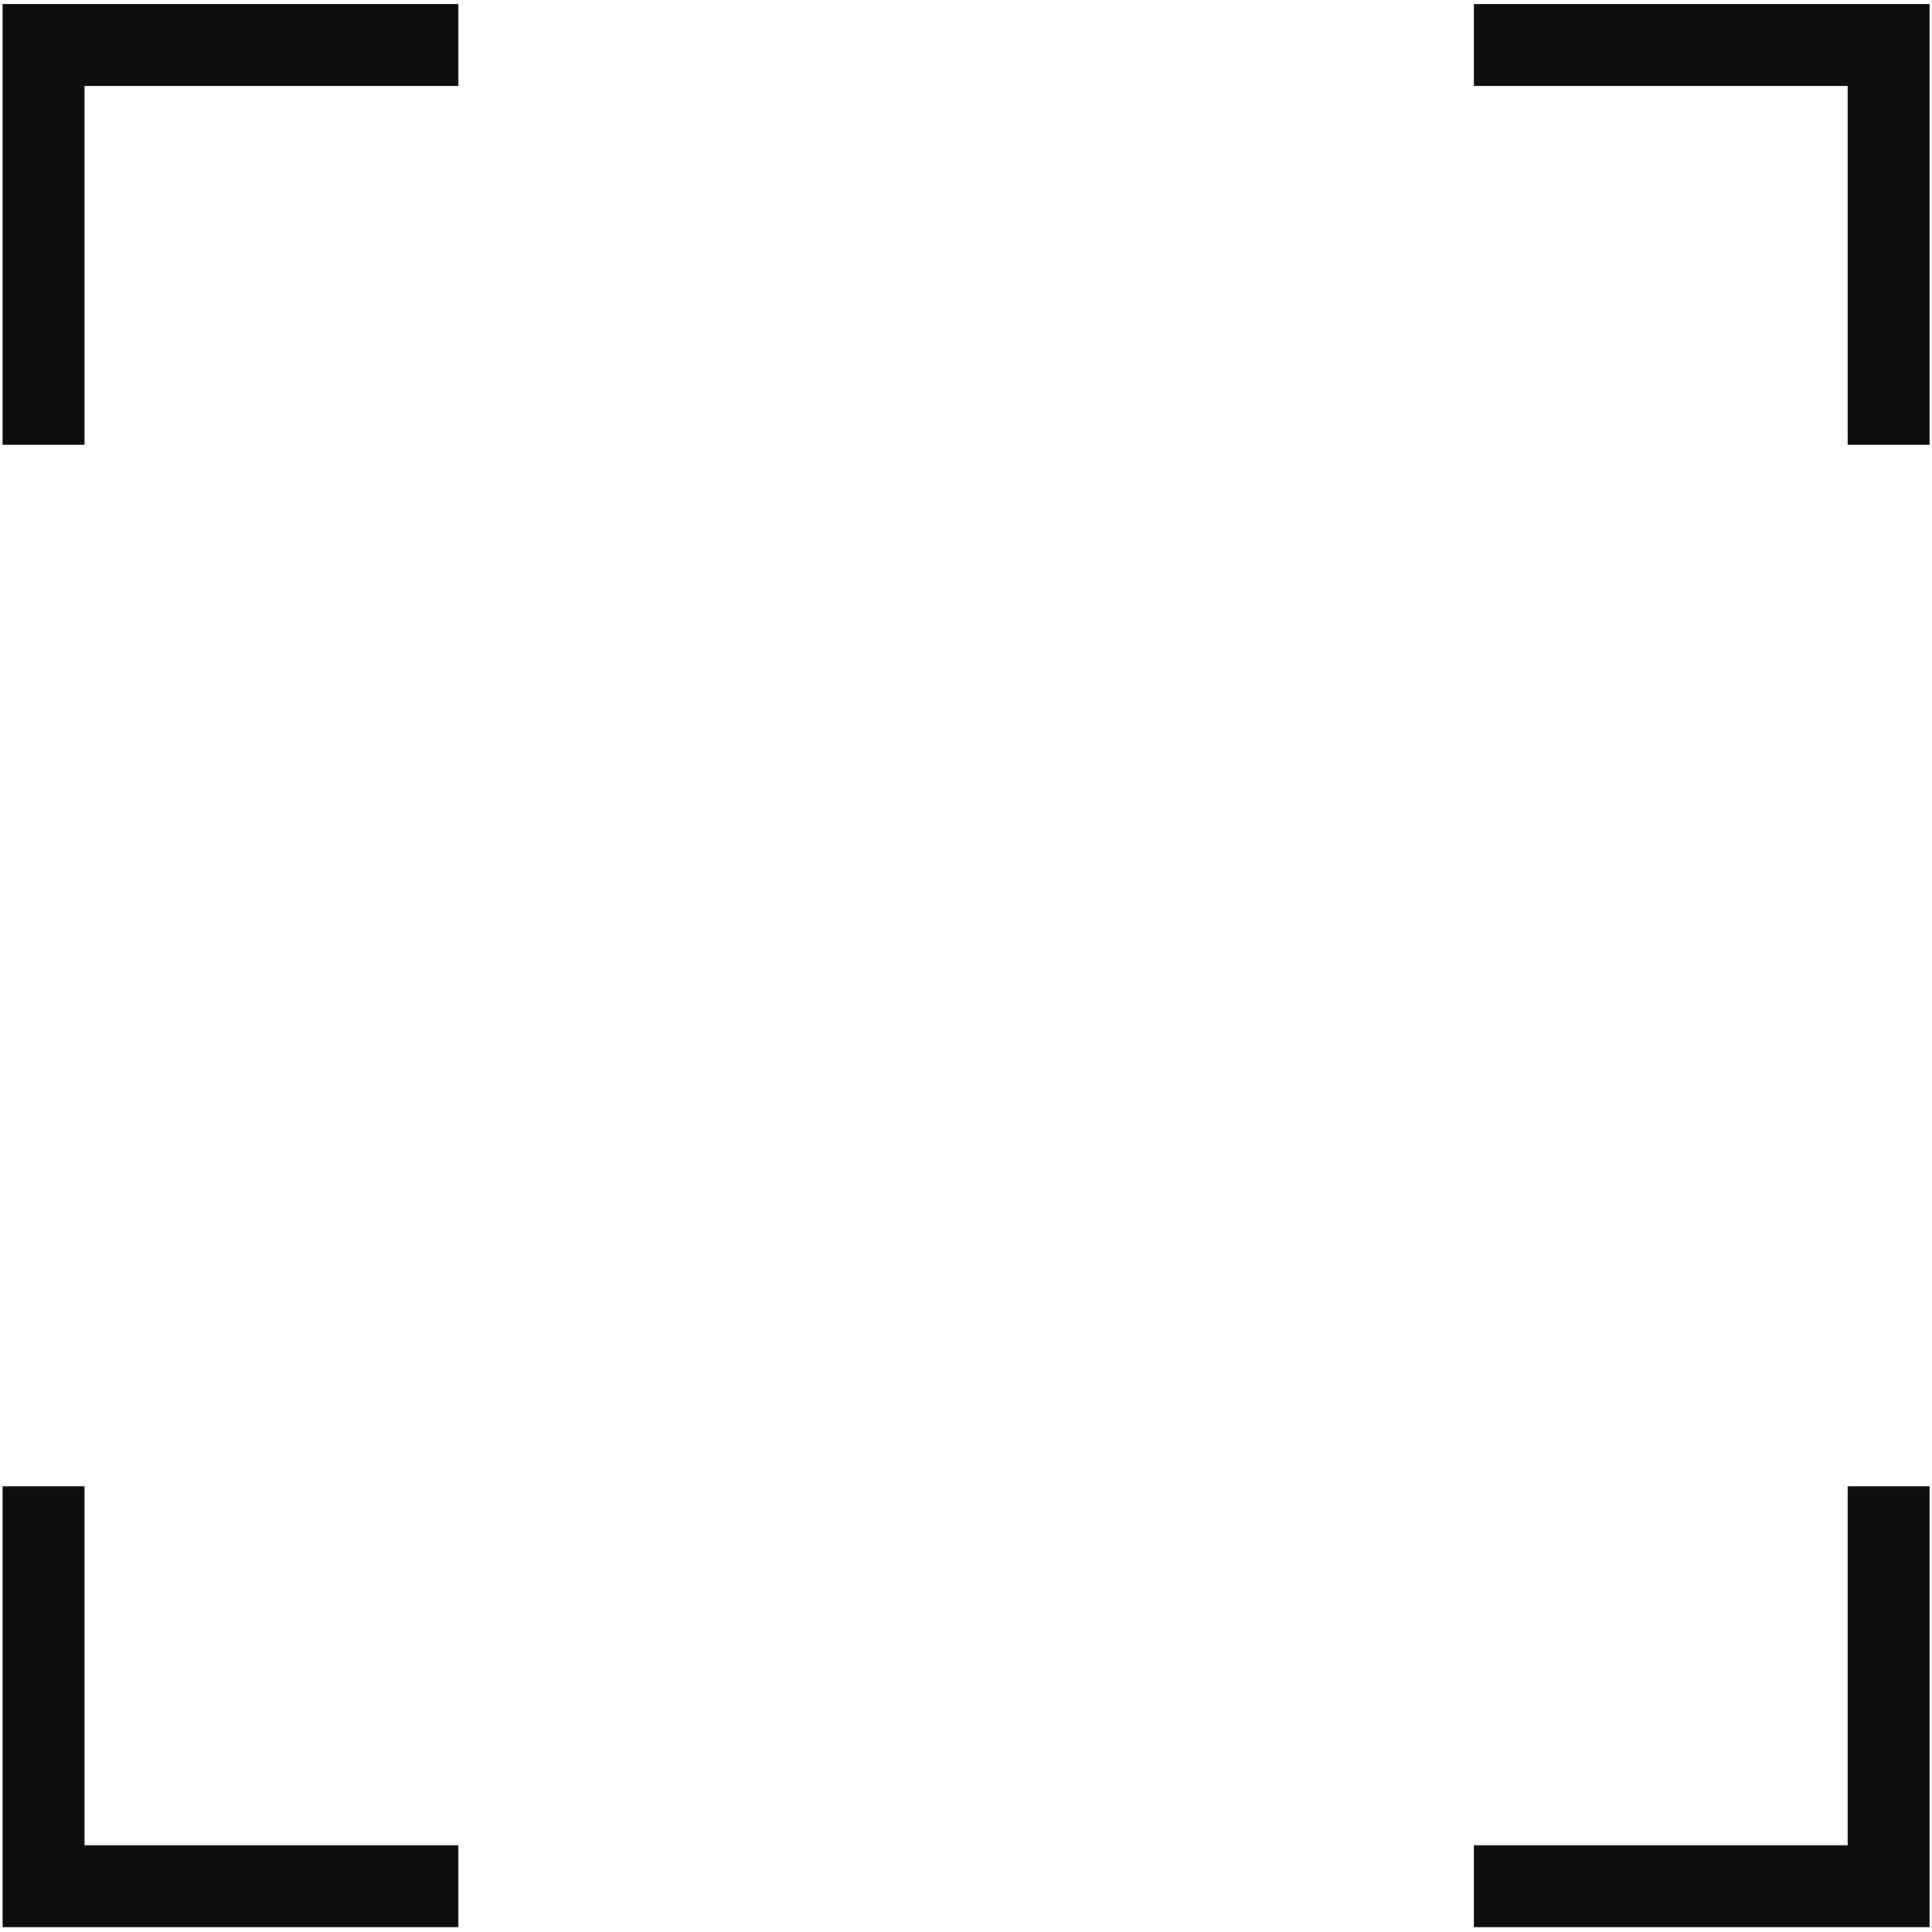
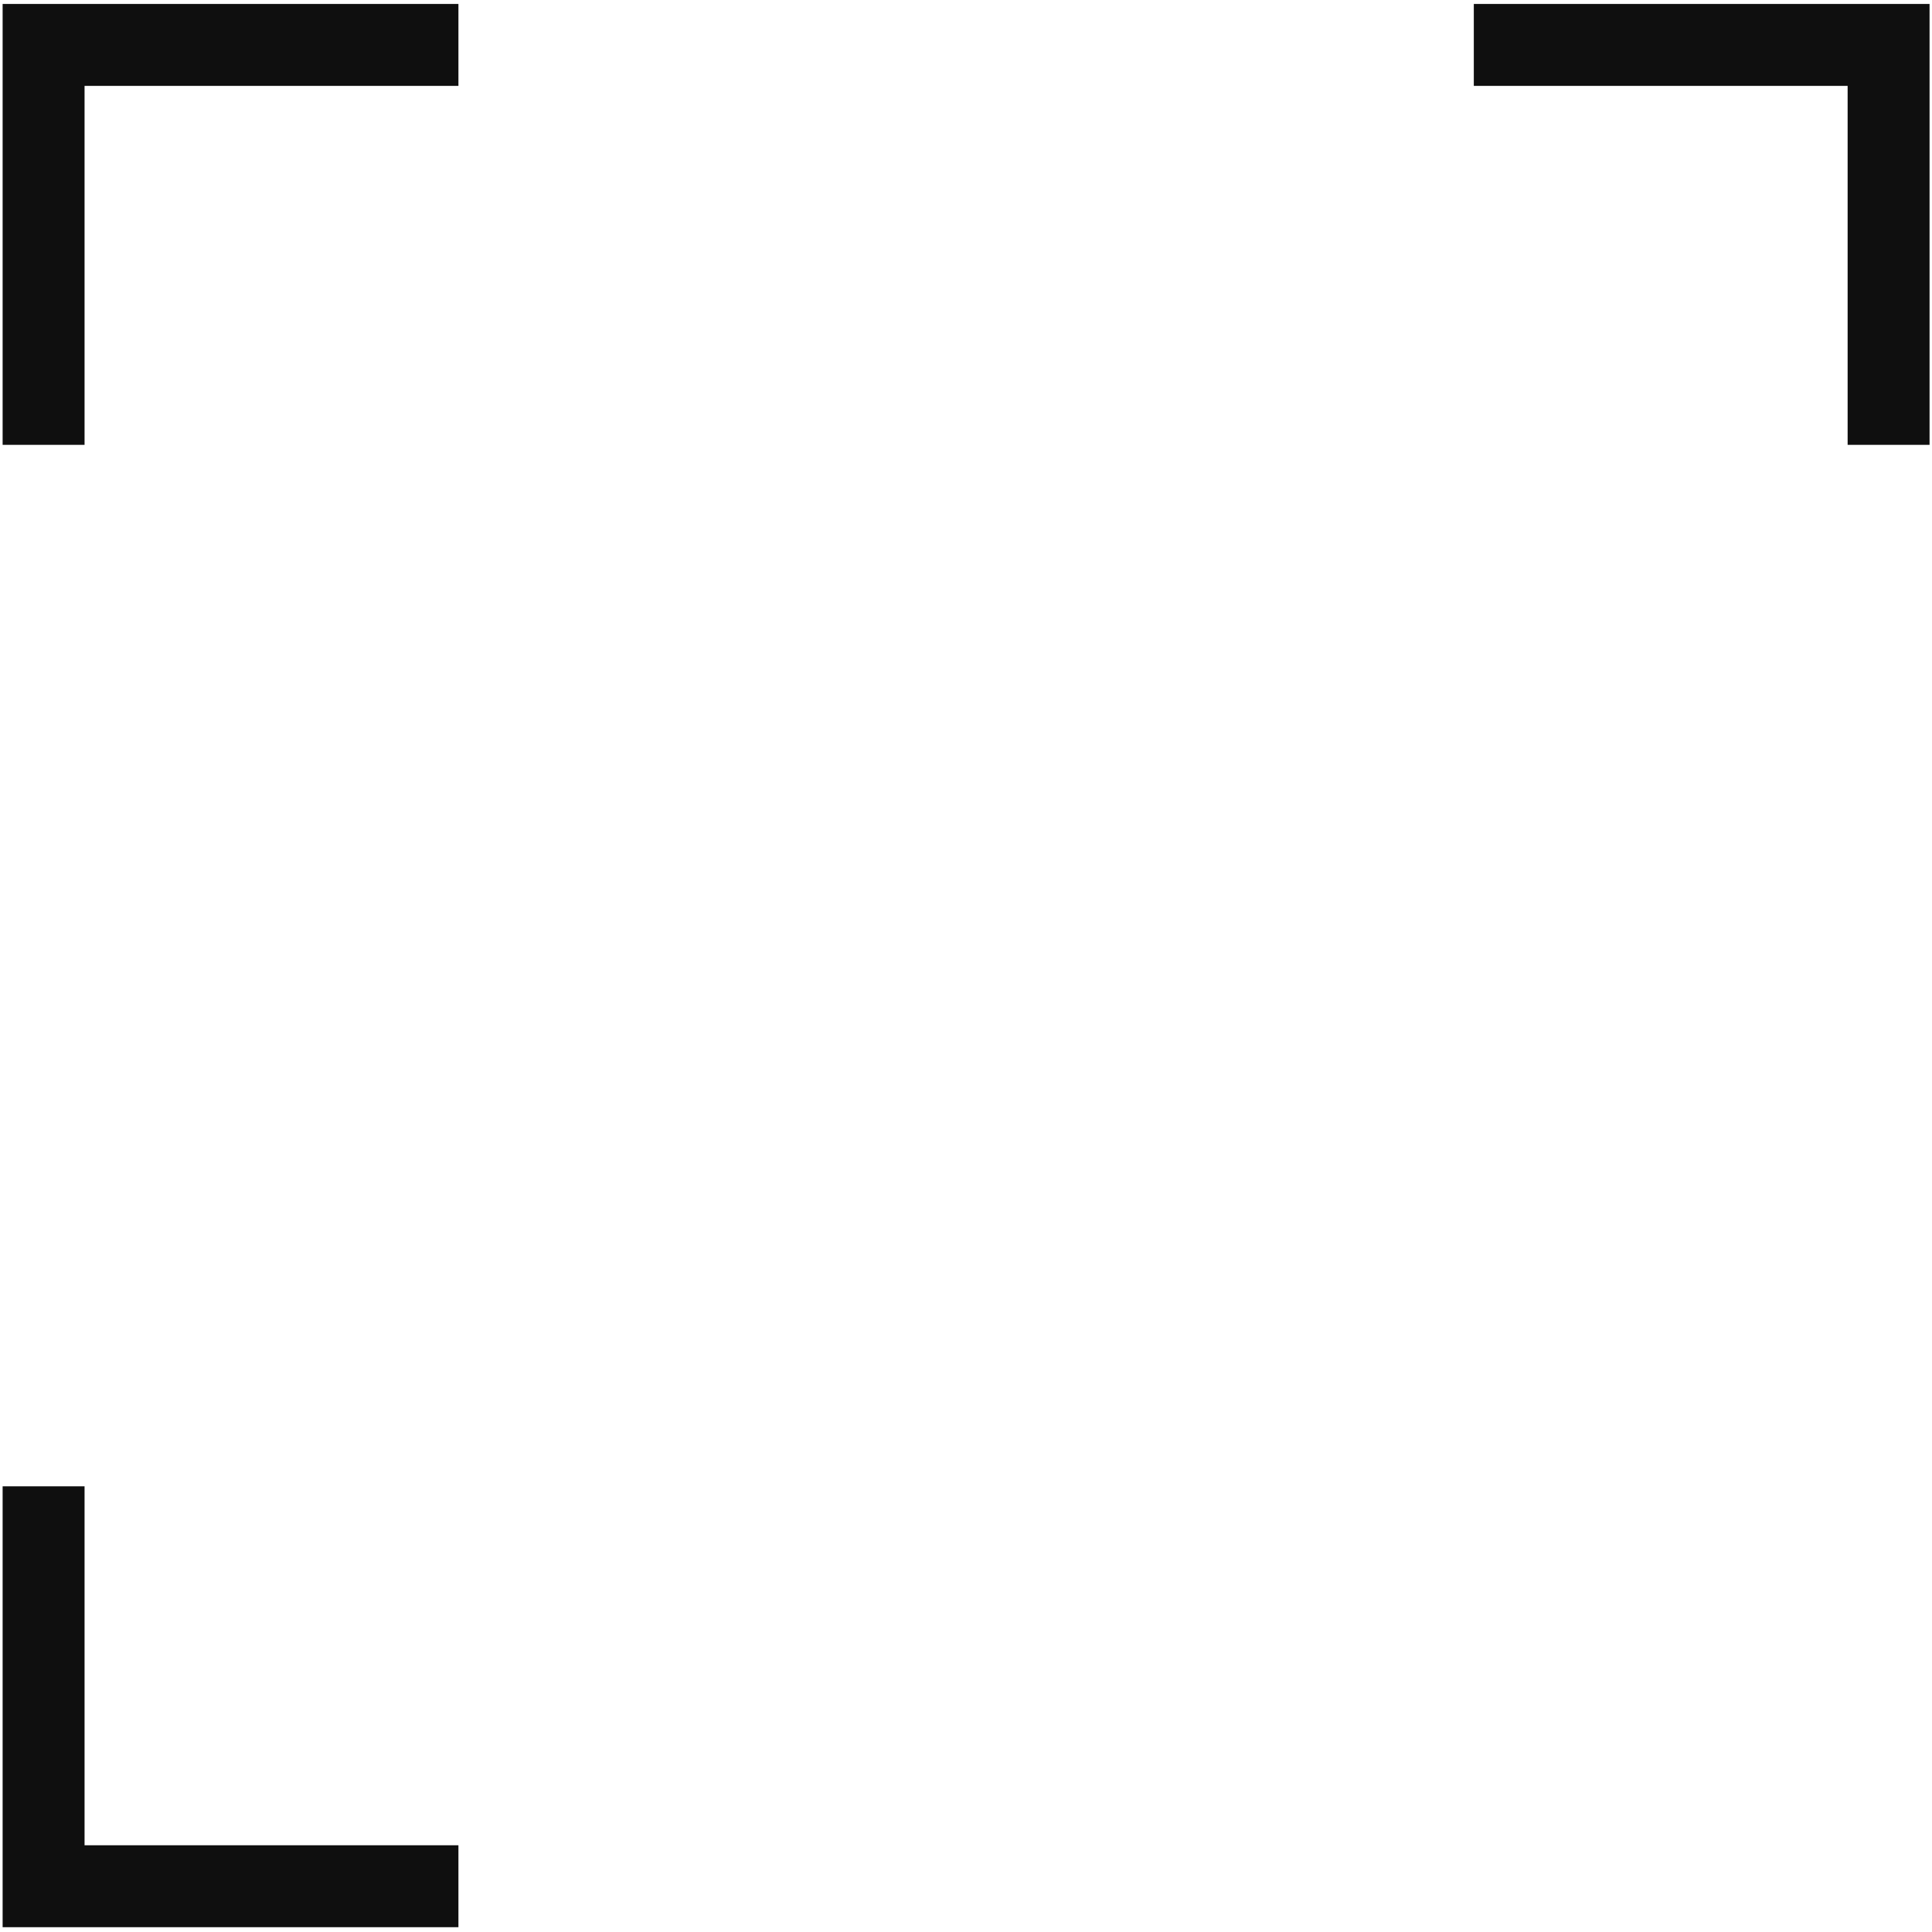
<svg xmlns="http://www.w3.org/2000/svg" id="a" viewBox="0 0 32 32">
  <polyline points=".722 7.368 .722 .744 7.593 .744" fill="none" stroke="#0f0f0f" stroke-miterlimit="10" stroke-width="1.357" />
  <polyline points="24.411 .744 31.281 .744 31.281 7.368" fill="none" stroke="#0f0f0f" stroke-miterlimit="10" stroke-width="1.357" />
-   <polyline points="31.281 24.618 31.281 31.242 24.411 31.242" fill="none" stroke="#0f0f0f" stroke-miterlimit="10" stroke-width="1.357" />
  <polyline points="7.593 31.242 .722 31.242 .722 24.618" fill="none" stroke="#0f0f0f" stroke-miterlimit="10" stroke-width="1.357" />
</svg>